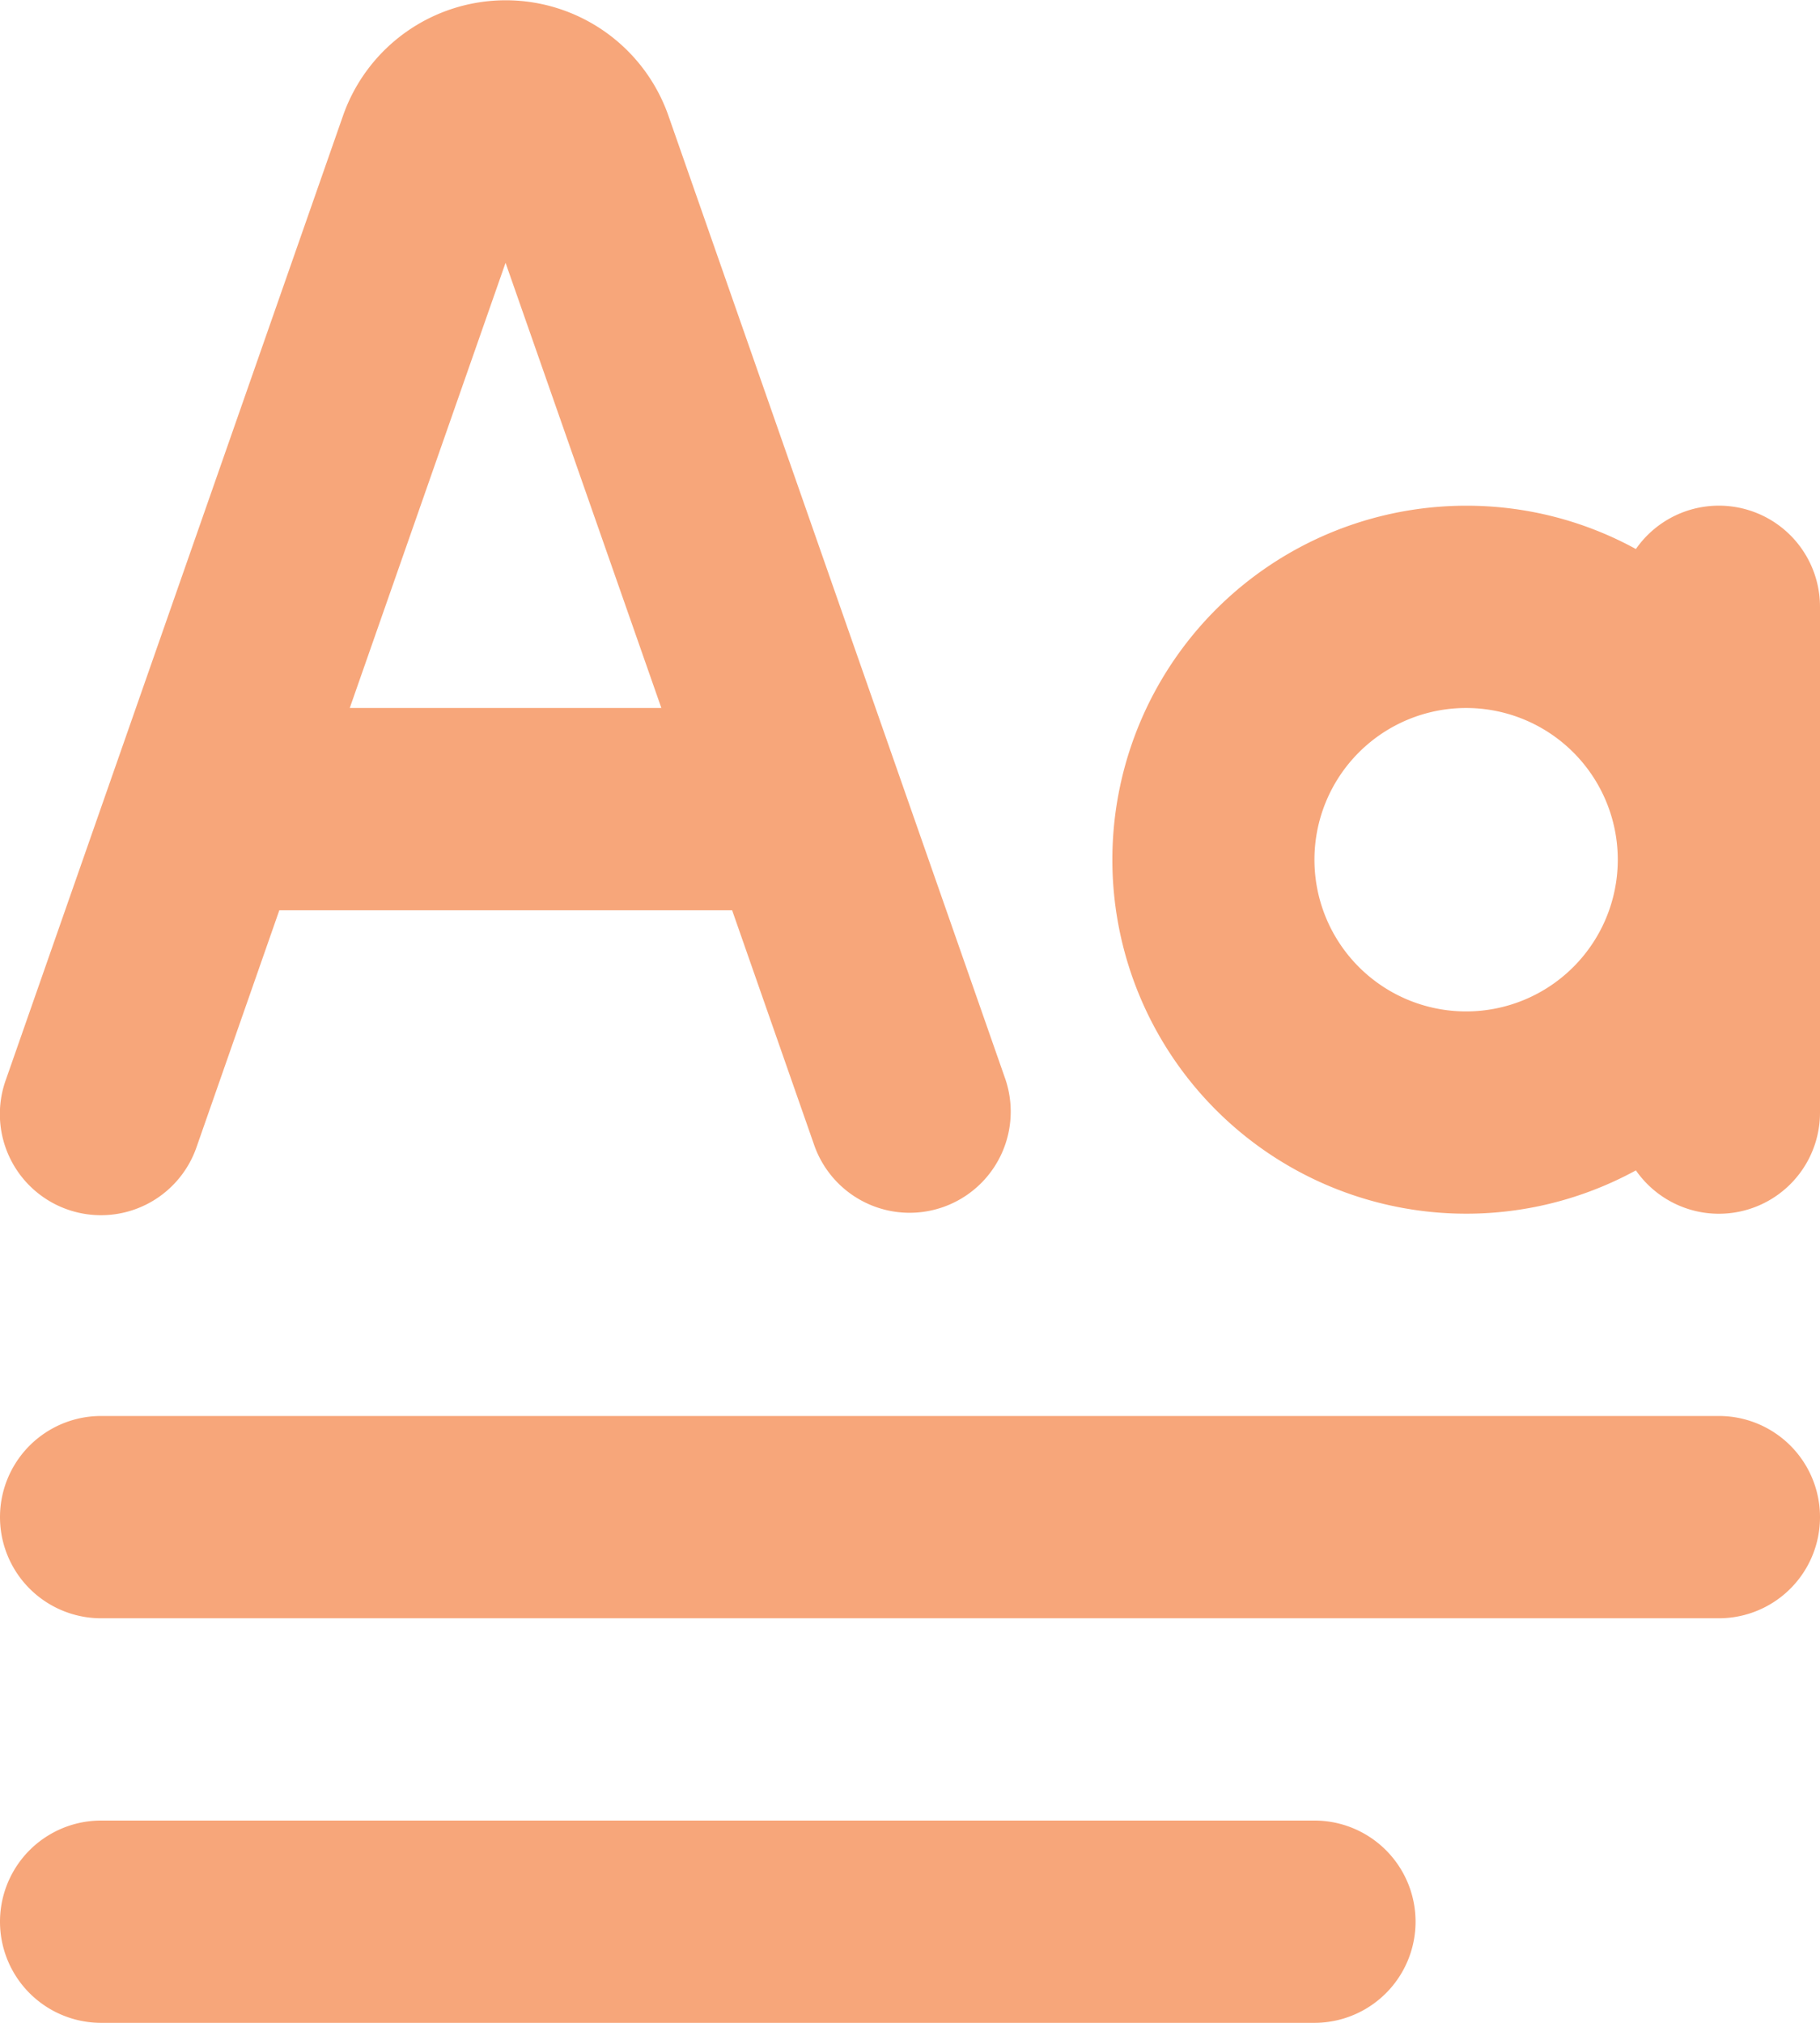
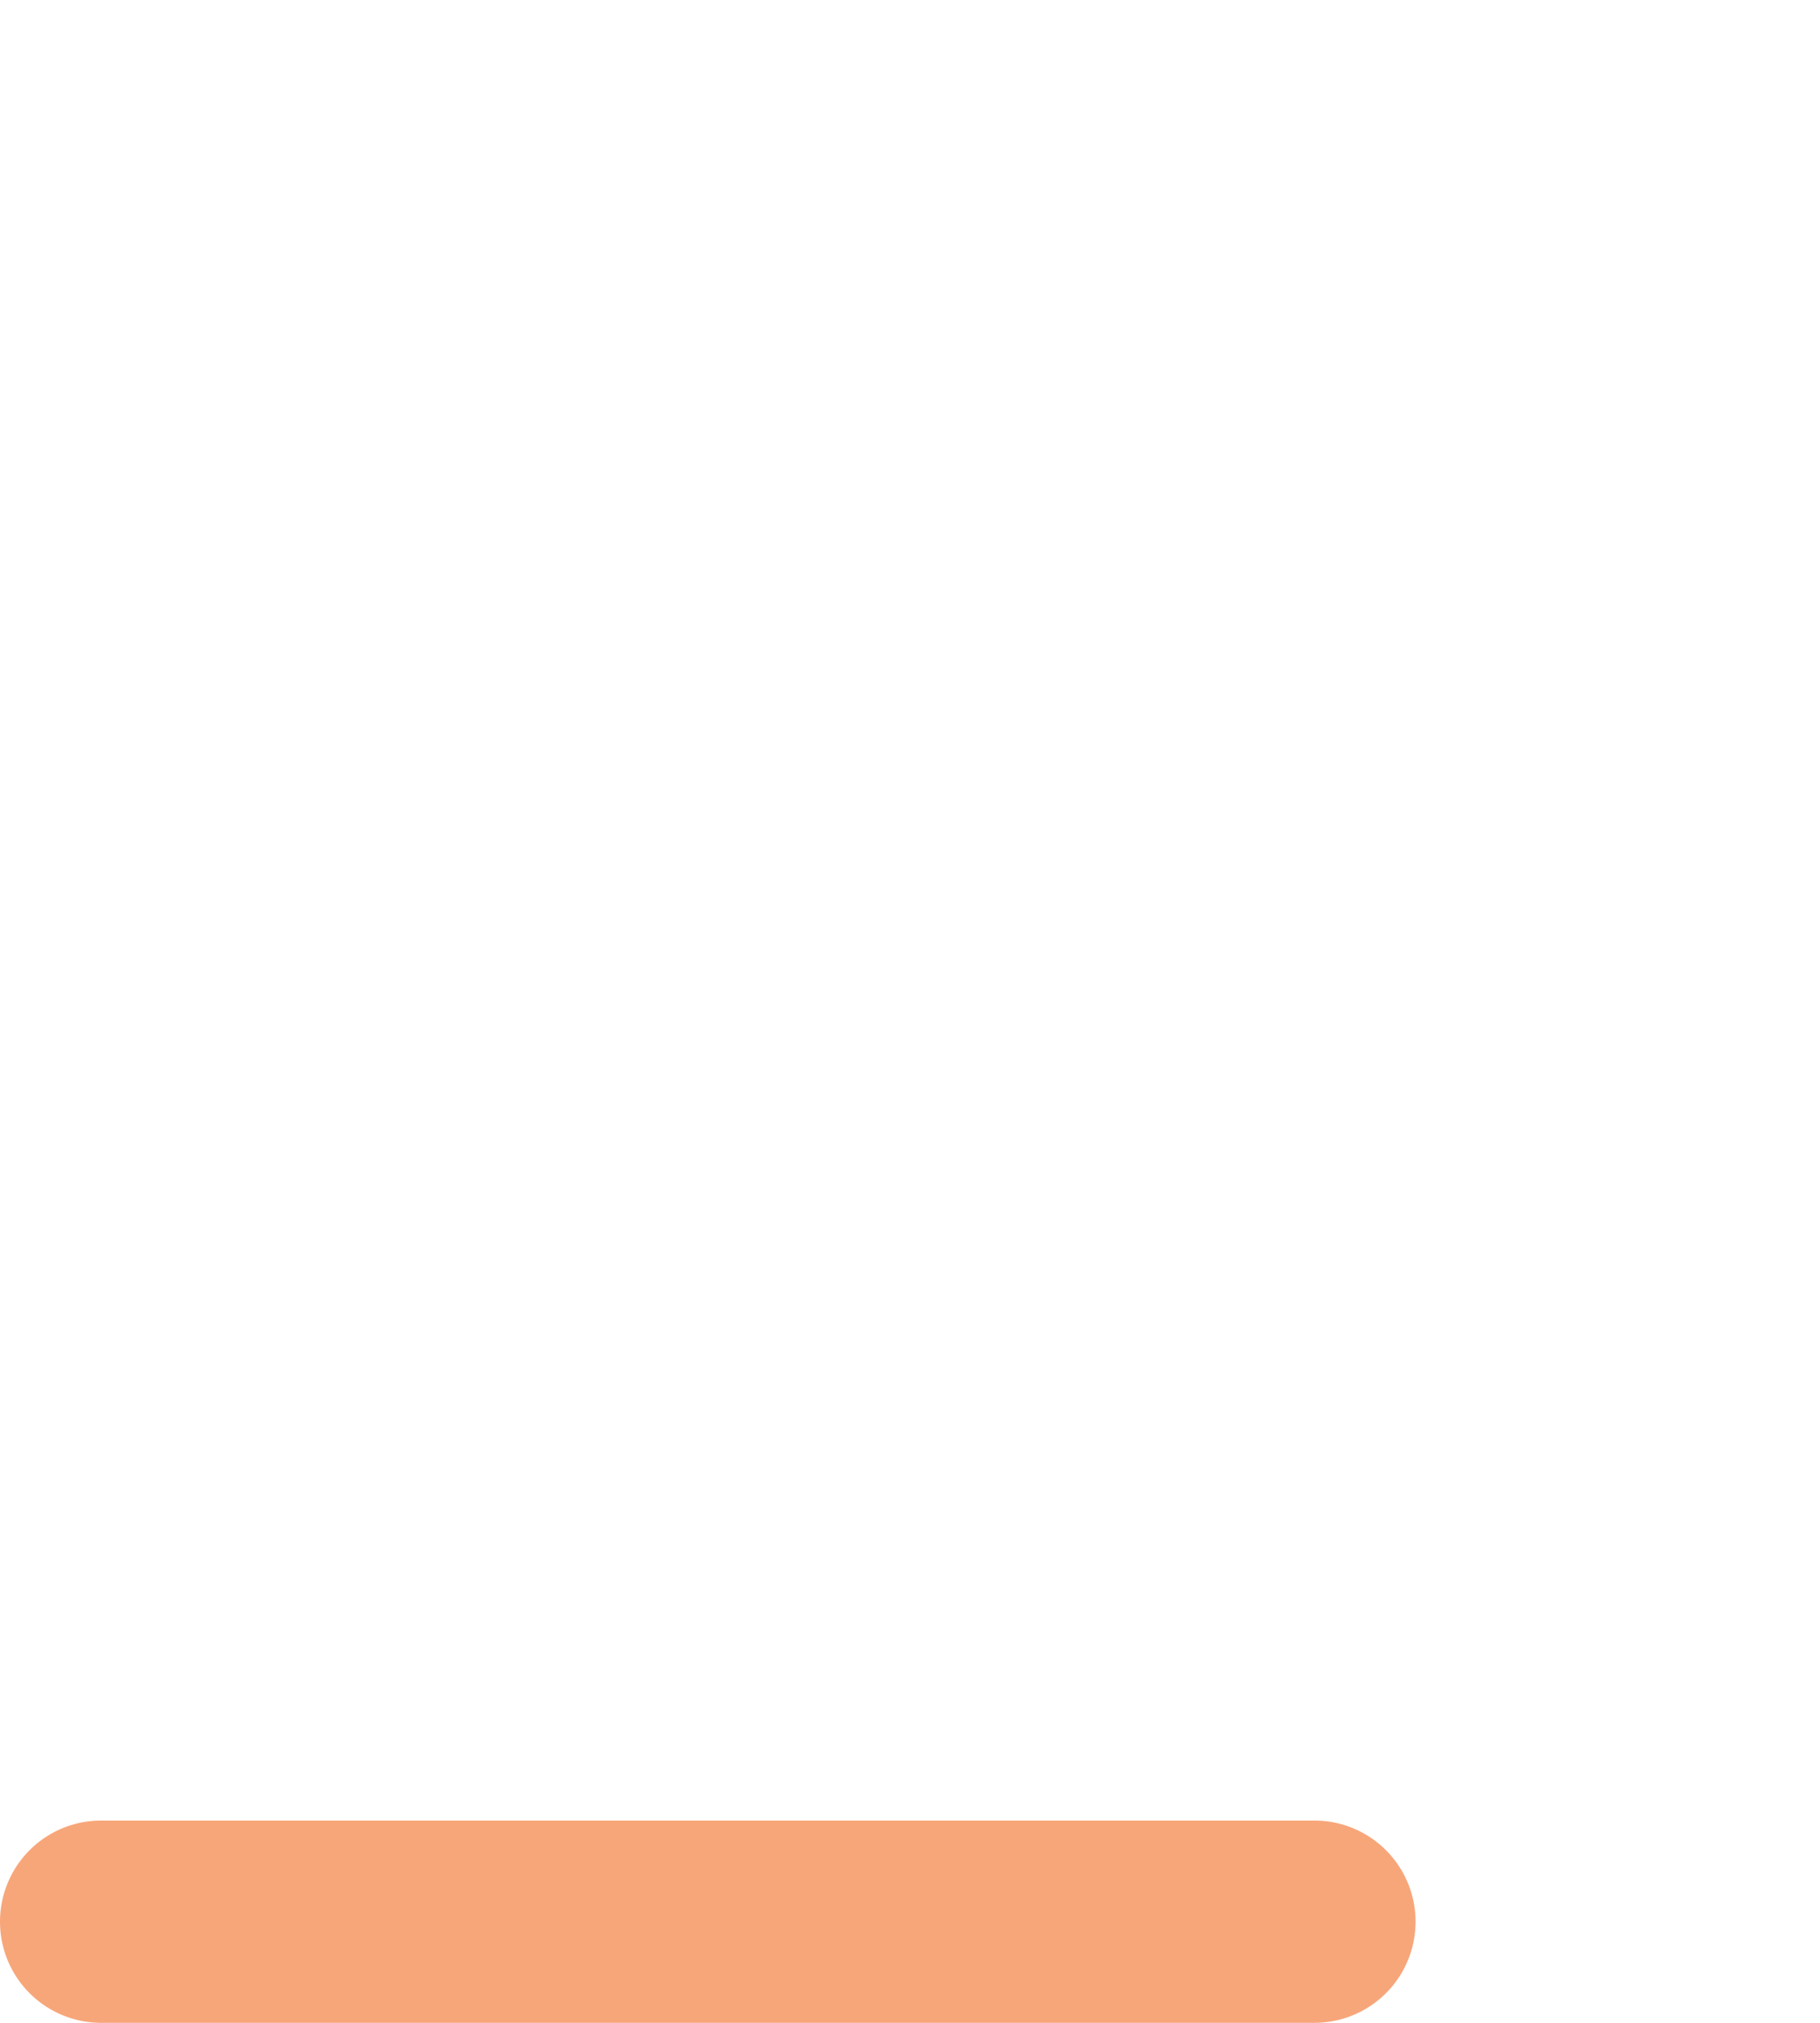
<svg xmlns="http://www.w3.org/2000/svg" width="21.6" height="24">
  <g fill="#f7a67a">
-     <path d="m8.689 10.8.979 2.8a1.2 1.2 0 0 0 2.265-.793l-4-11.434a2.046 2.046 0 0 0-3.862 0l-4 11.434a1.2 1.2 0 1 0 2.265.793l.979-2.8Zm-.84-2.4L6 3.118 4.151 8.4Z" fill-rule="evenodd" />
-     <path d="M17.4 6a4.181 4.181 0 0 1 2.015.514A1.2 1.2 0 0 1 21.6 7.2v6a1.2 1.2 0 0 1-2.185.686A4.2 4.2 0 1 1 17.4 6m0 6a1.8 1.8 0 1 0-1.8-1.8 1.8 1.8 0 0 0 1.8 1.8" fill-rule="evenodd" />
-     <path d="M1.2 16.8a1.2 1.2 0 1 0 0 2.4h19.2a1.2 1.2 0 1 0 0-2.4Z" />
    <path d="M1.2 21.6a1.2 1.2 0 0 0 0 2.4h14.4a1.2 1.2 0 0 0 0-2.4Z" />
  </g>
</svg>